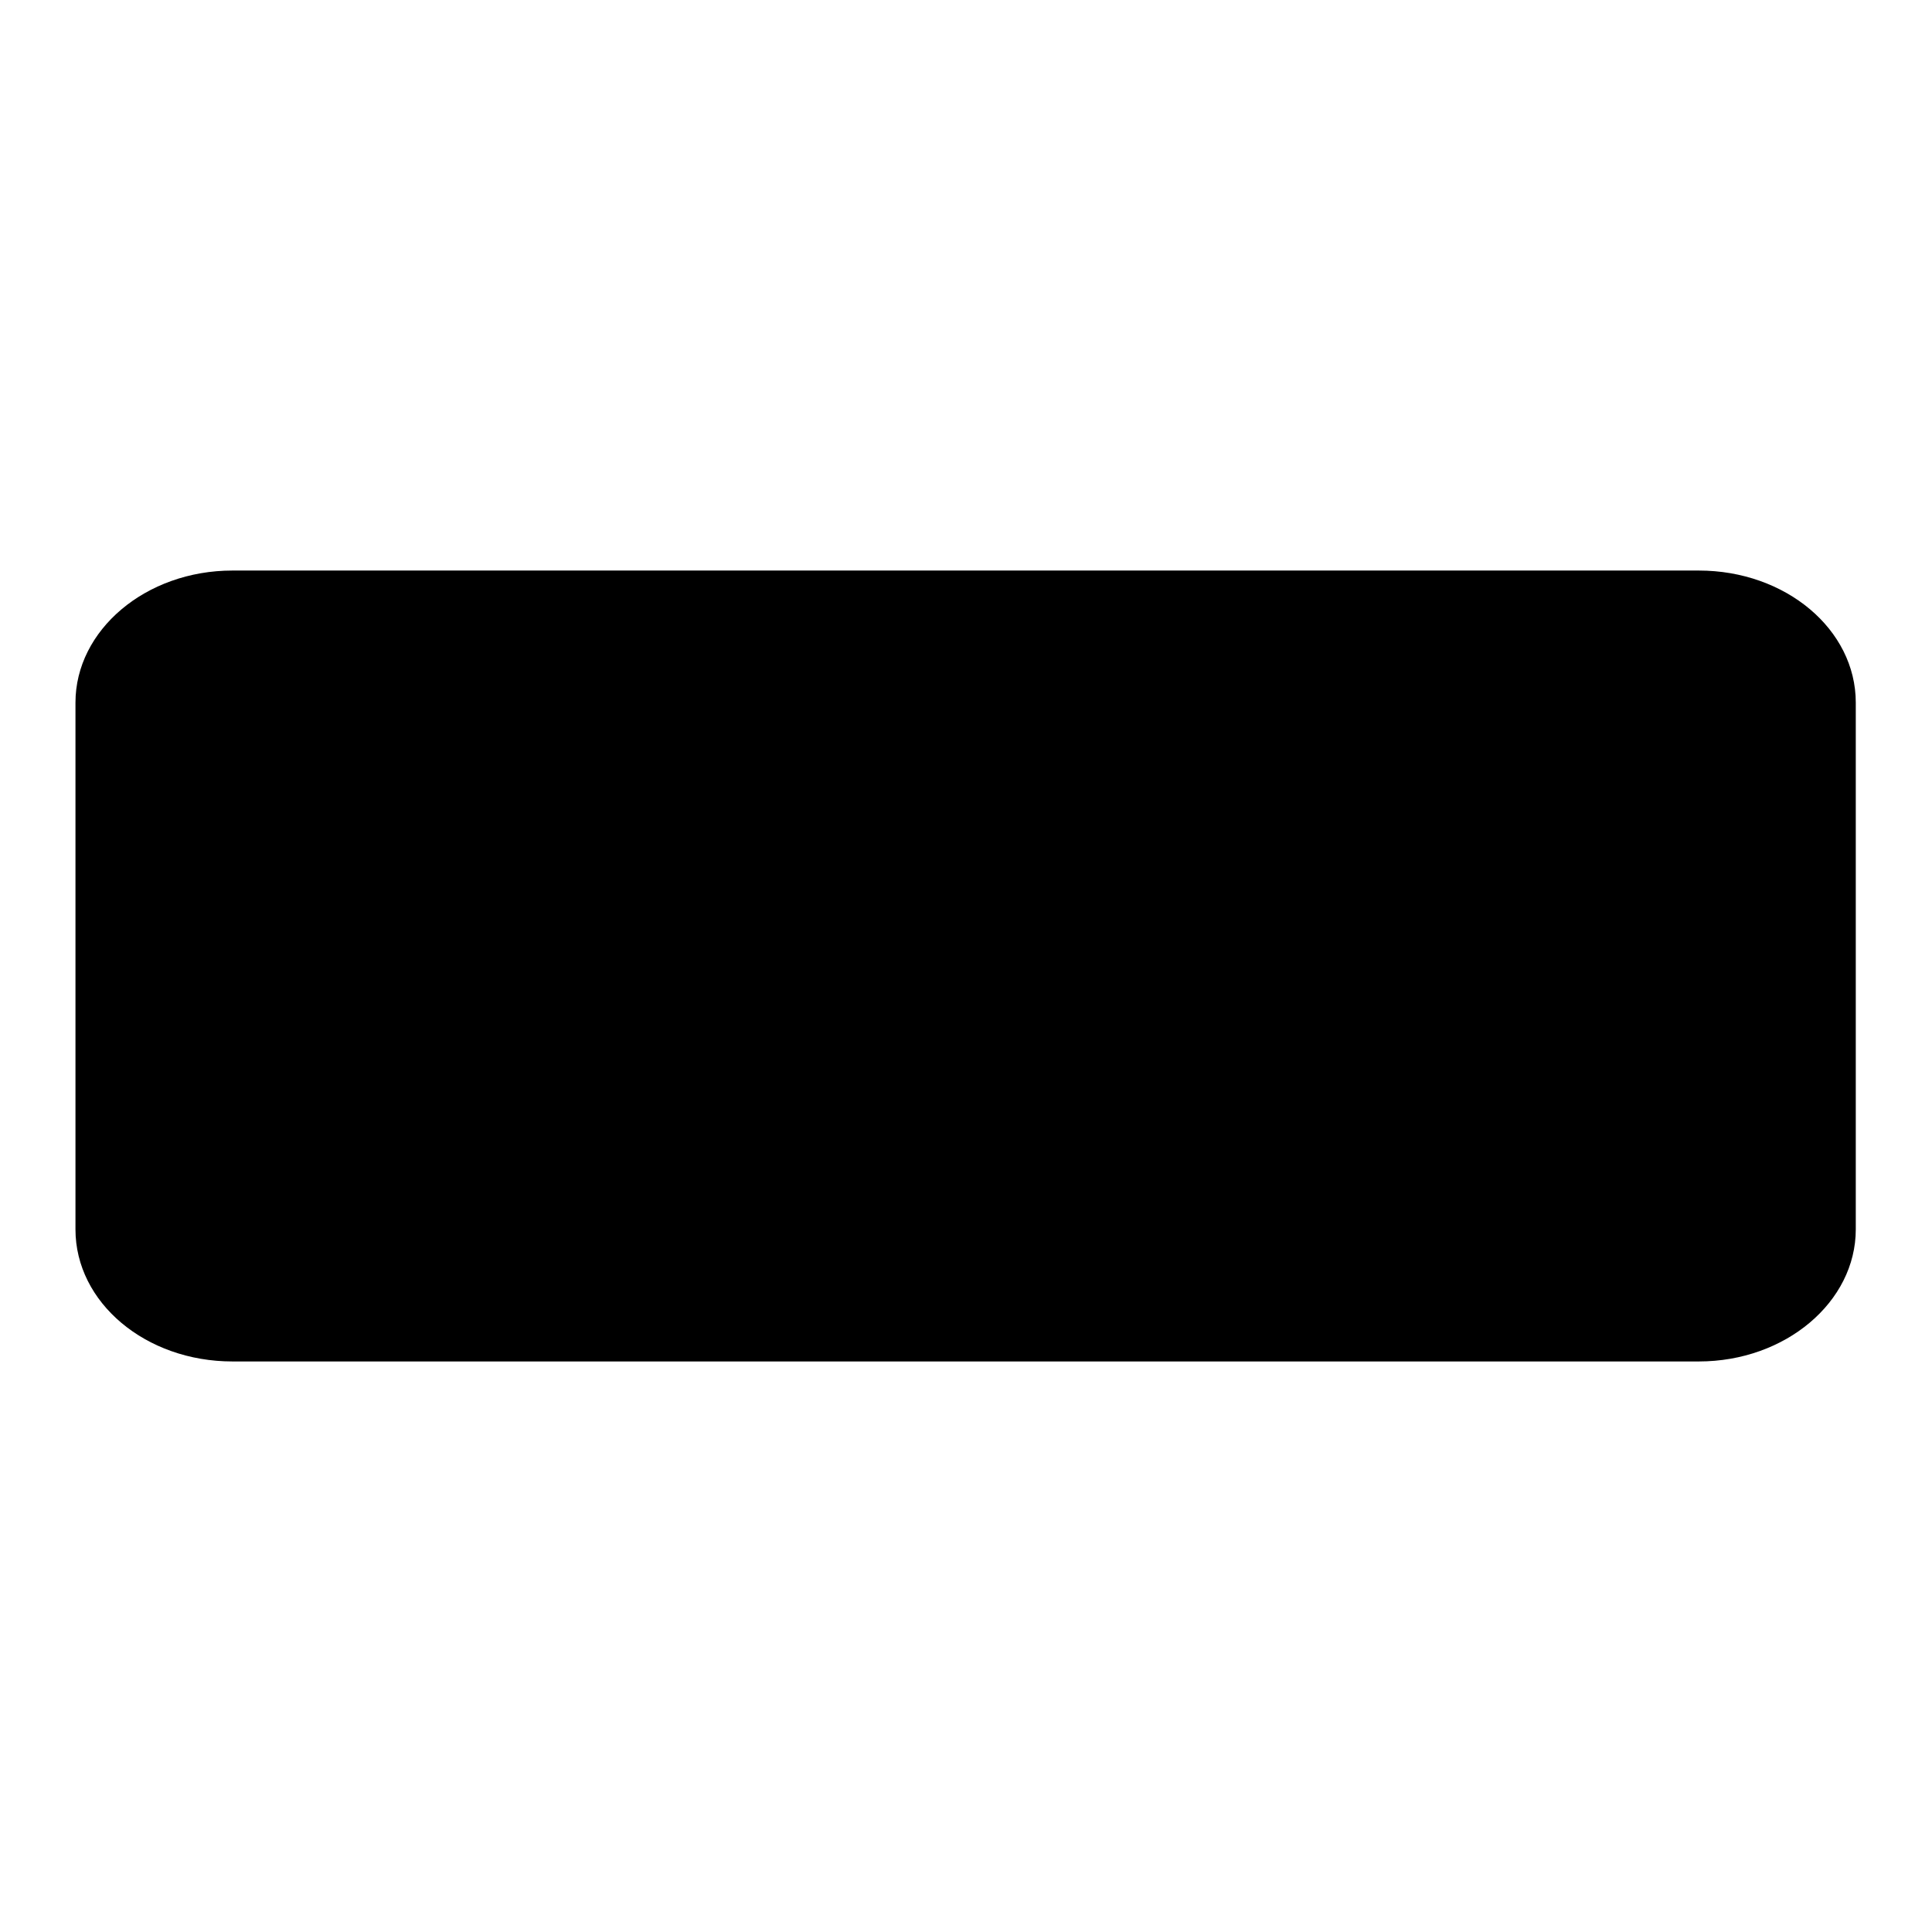
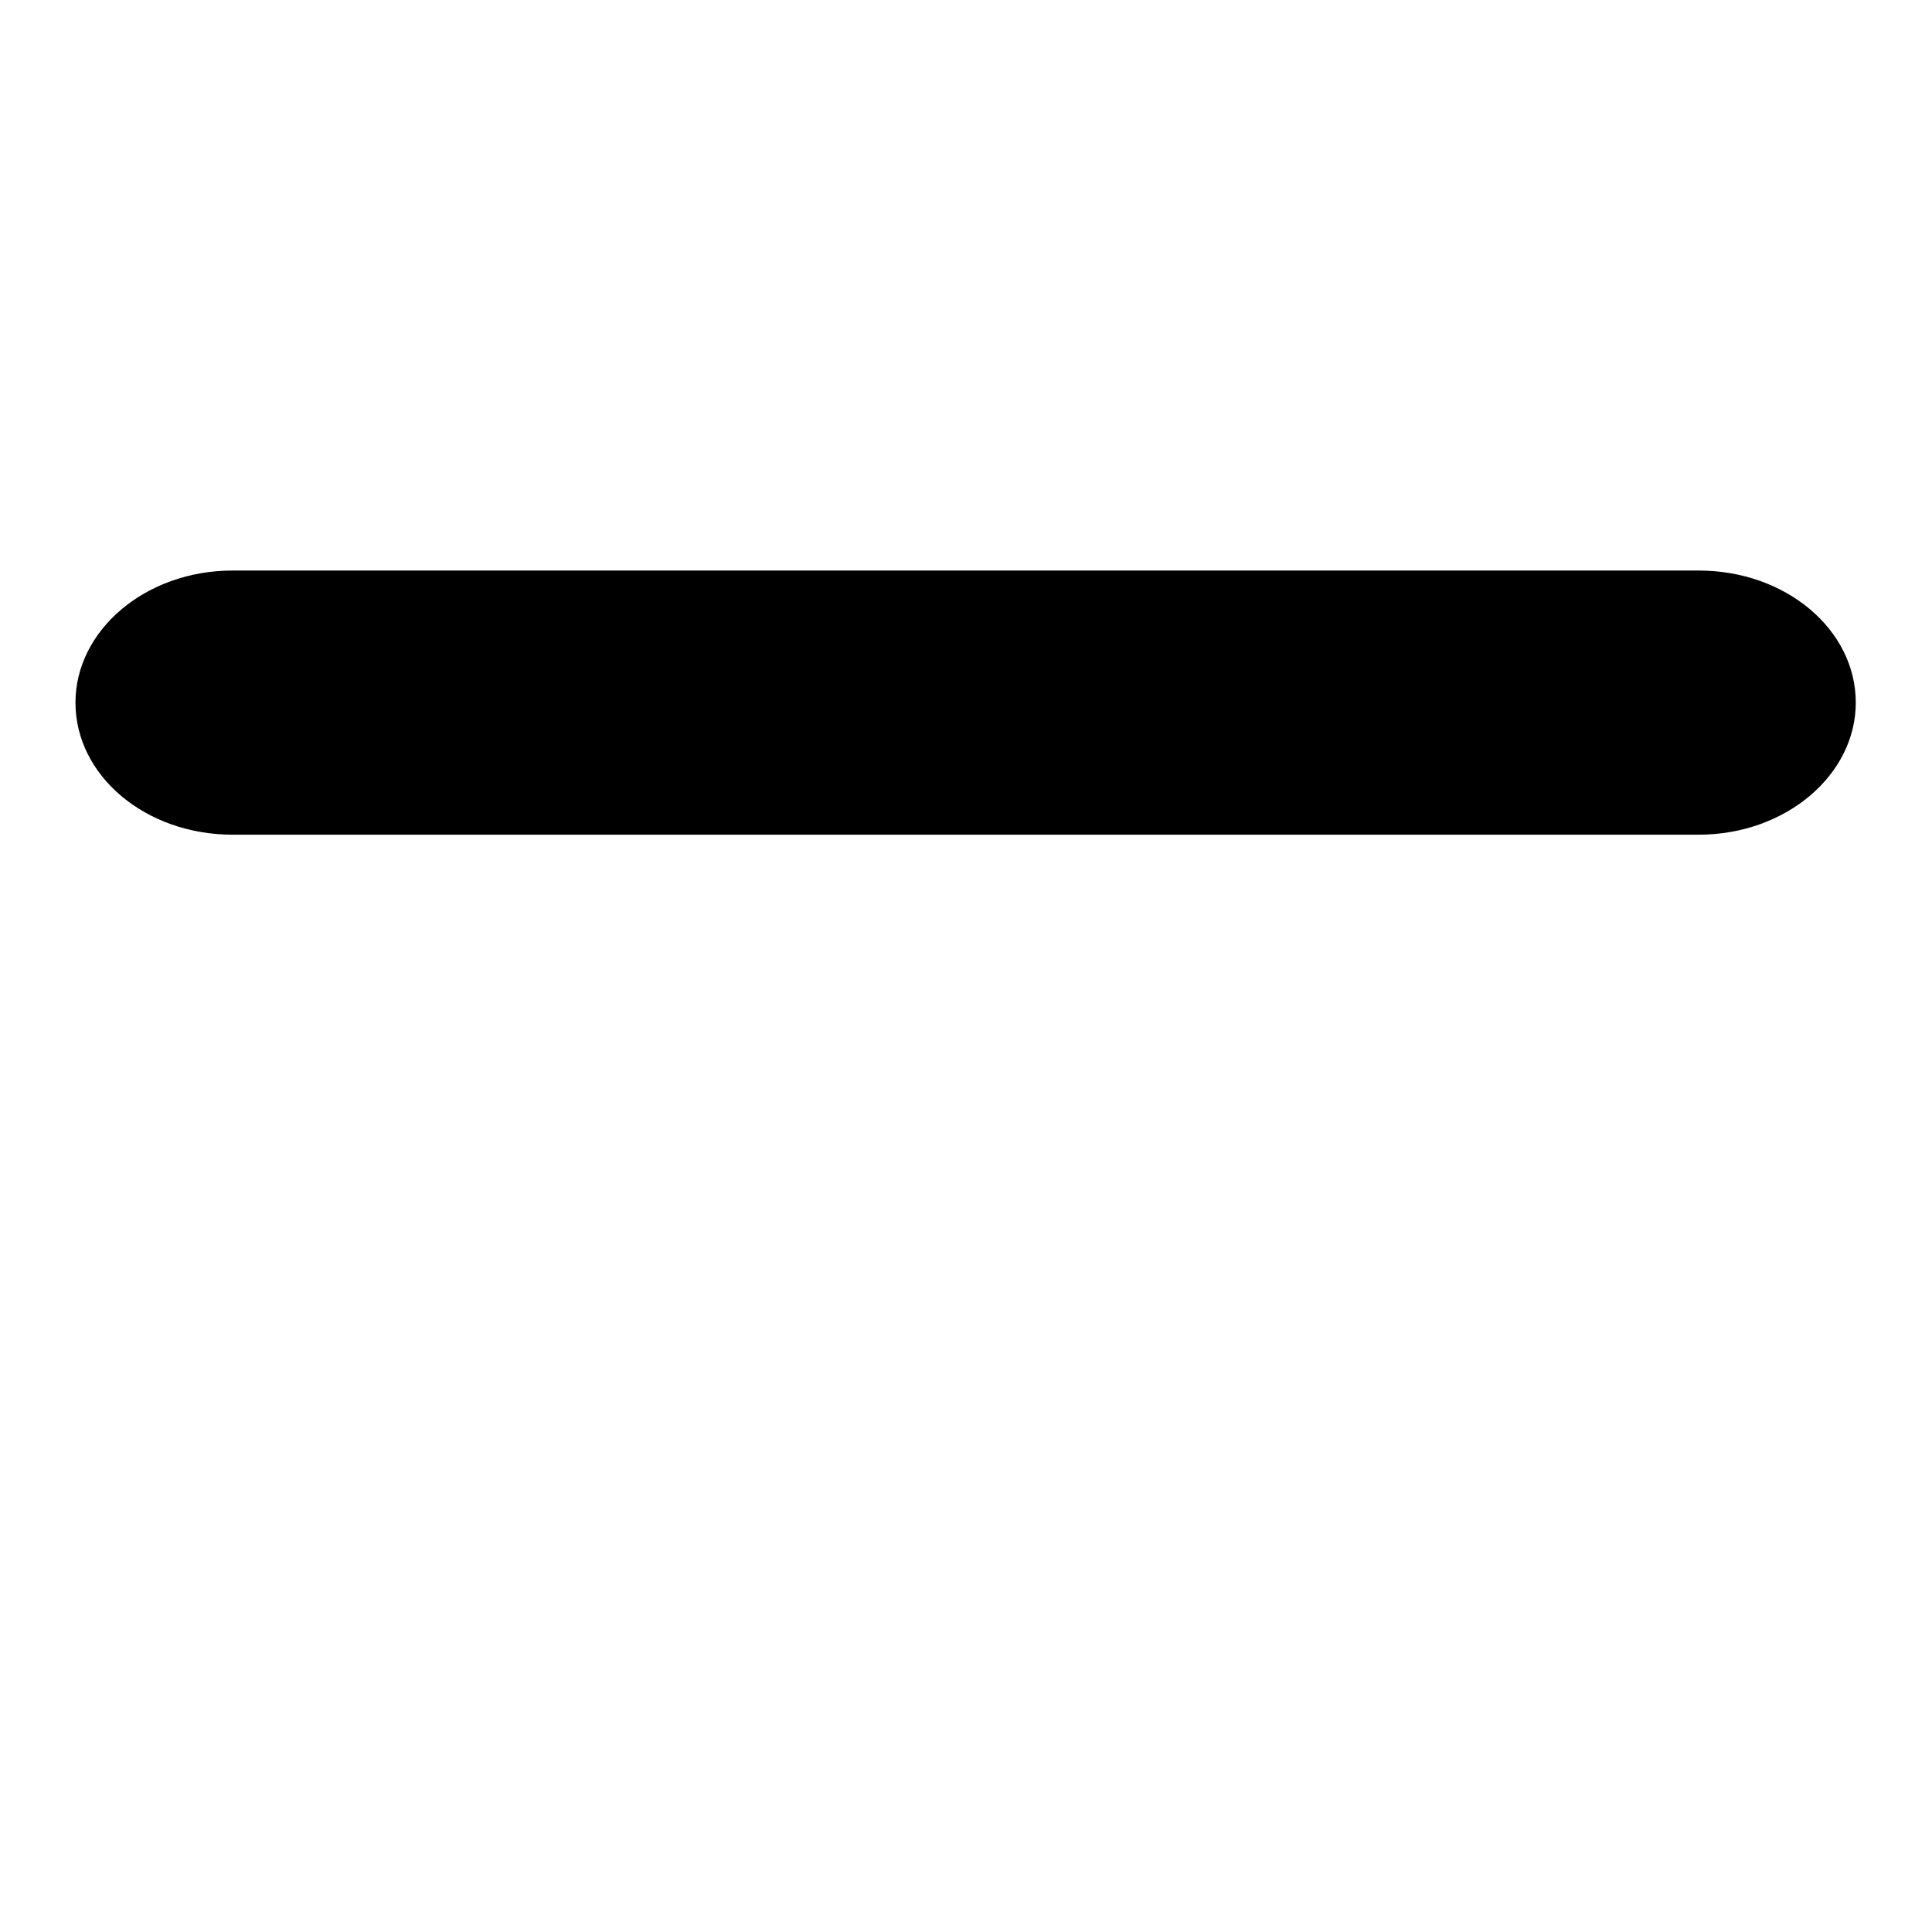
<svg xmlns="http://www.w3.org/2000/svg" version="1.1" x="0px" y="0px" viewBox="0 0 256 256" enable-background="new 0 0 256 256" xml:space="preserve">
  <g>
    <g>
-       <path fill="#000000" d="M30.8,75.6h194.3c11.5,0,20.8,7.8,20.8,17.5v69.8c0,9.6-9.3,17.5-20.8,17.5H30.8c-11.5,0-20.8-7.8-20.8-17.5V93.1C10,83.5,19.3,75.6,30.8,75.6z" />
+       <path fill="#000000" d="M30.8,75.6h194.3c11.5,0,20.8,7.8,20.8,17.5c0,9.6-9.3,17.5-20.8,17.5H30.8c-11.5,0-20.8-7.8-20.8-17.5V93.1C10,83.5,19.3,75.6,30.8,75.6z" />
    </g>
  </g>
</svg>